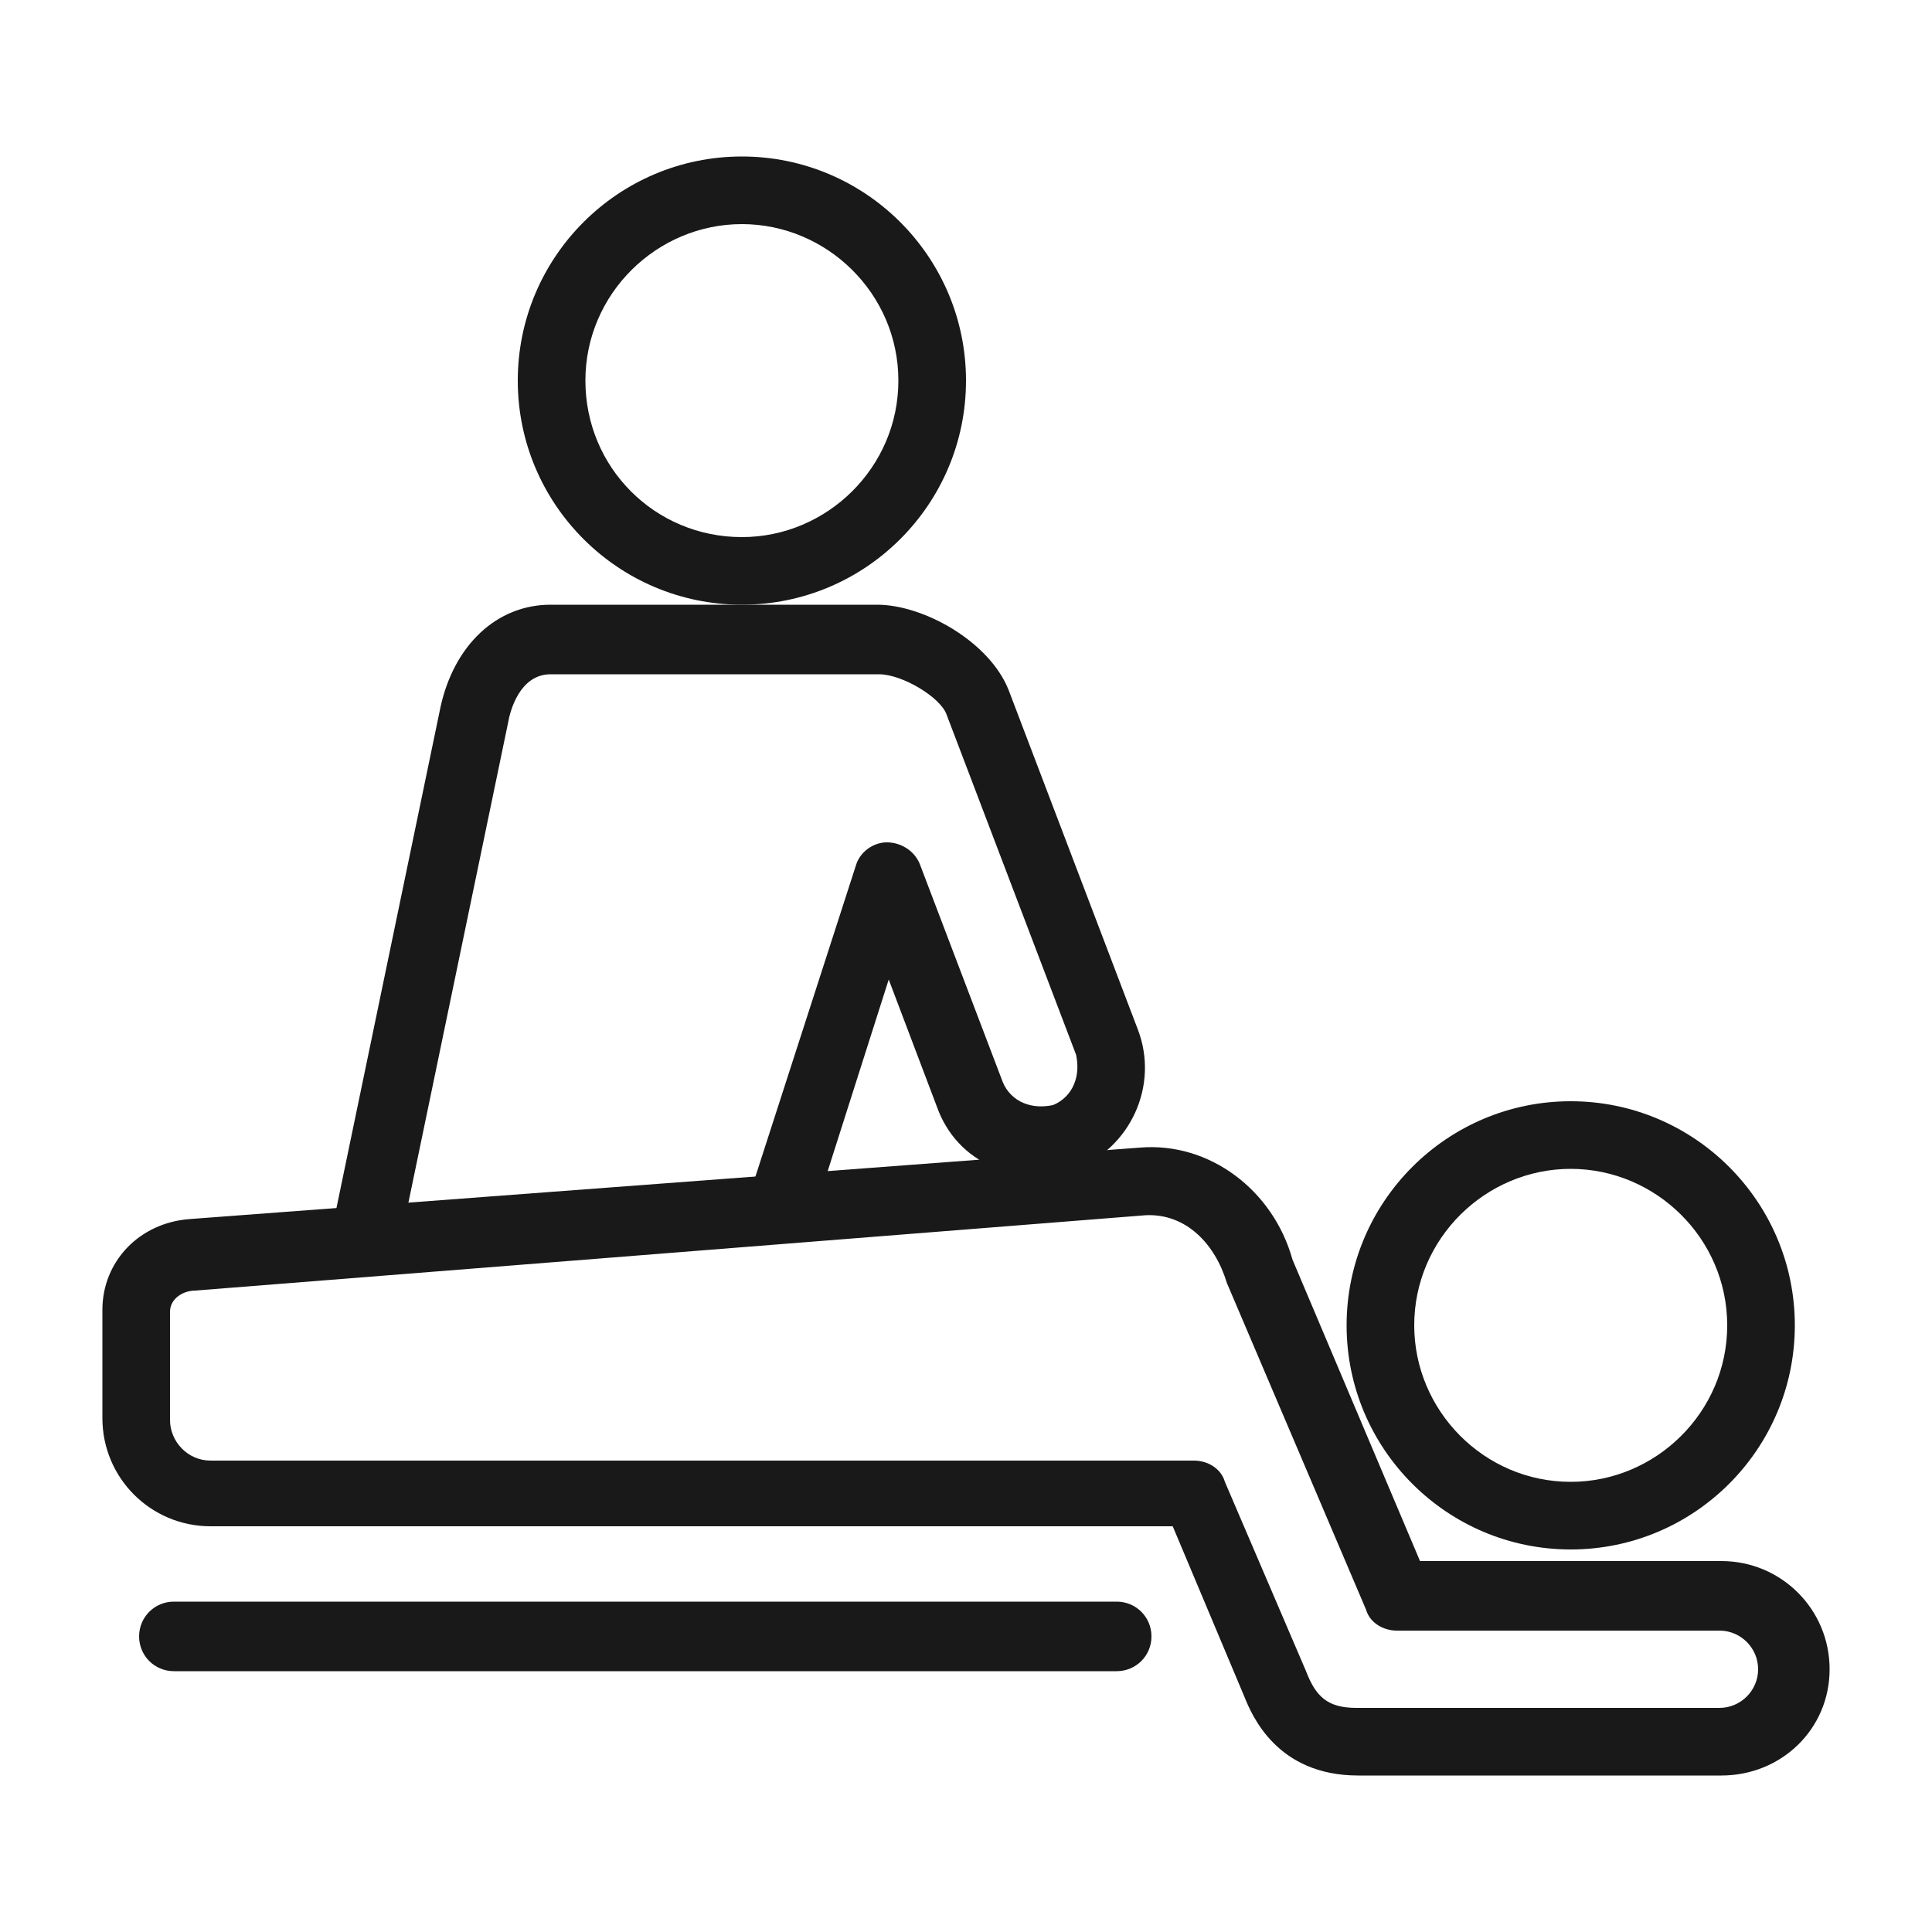
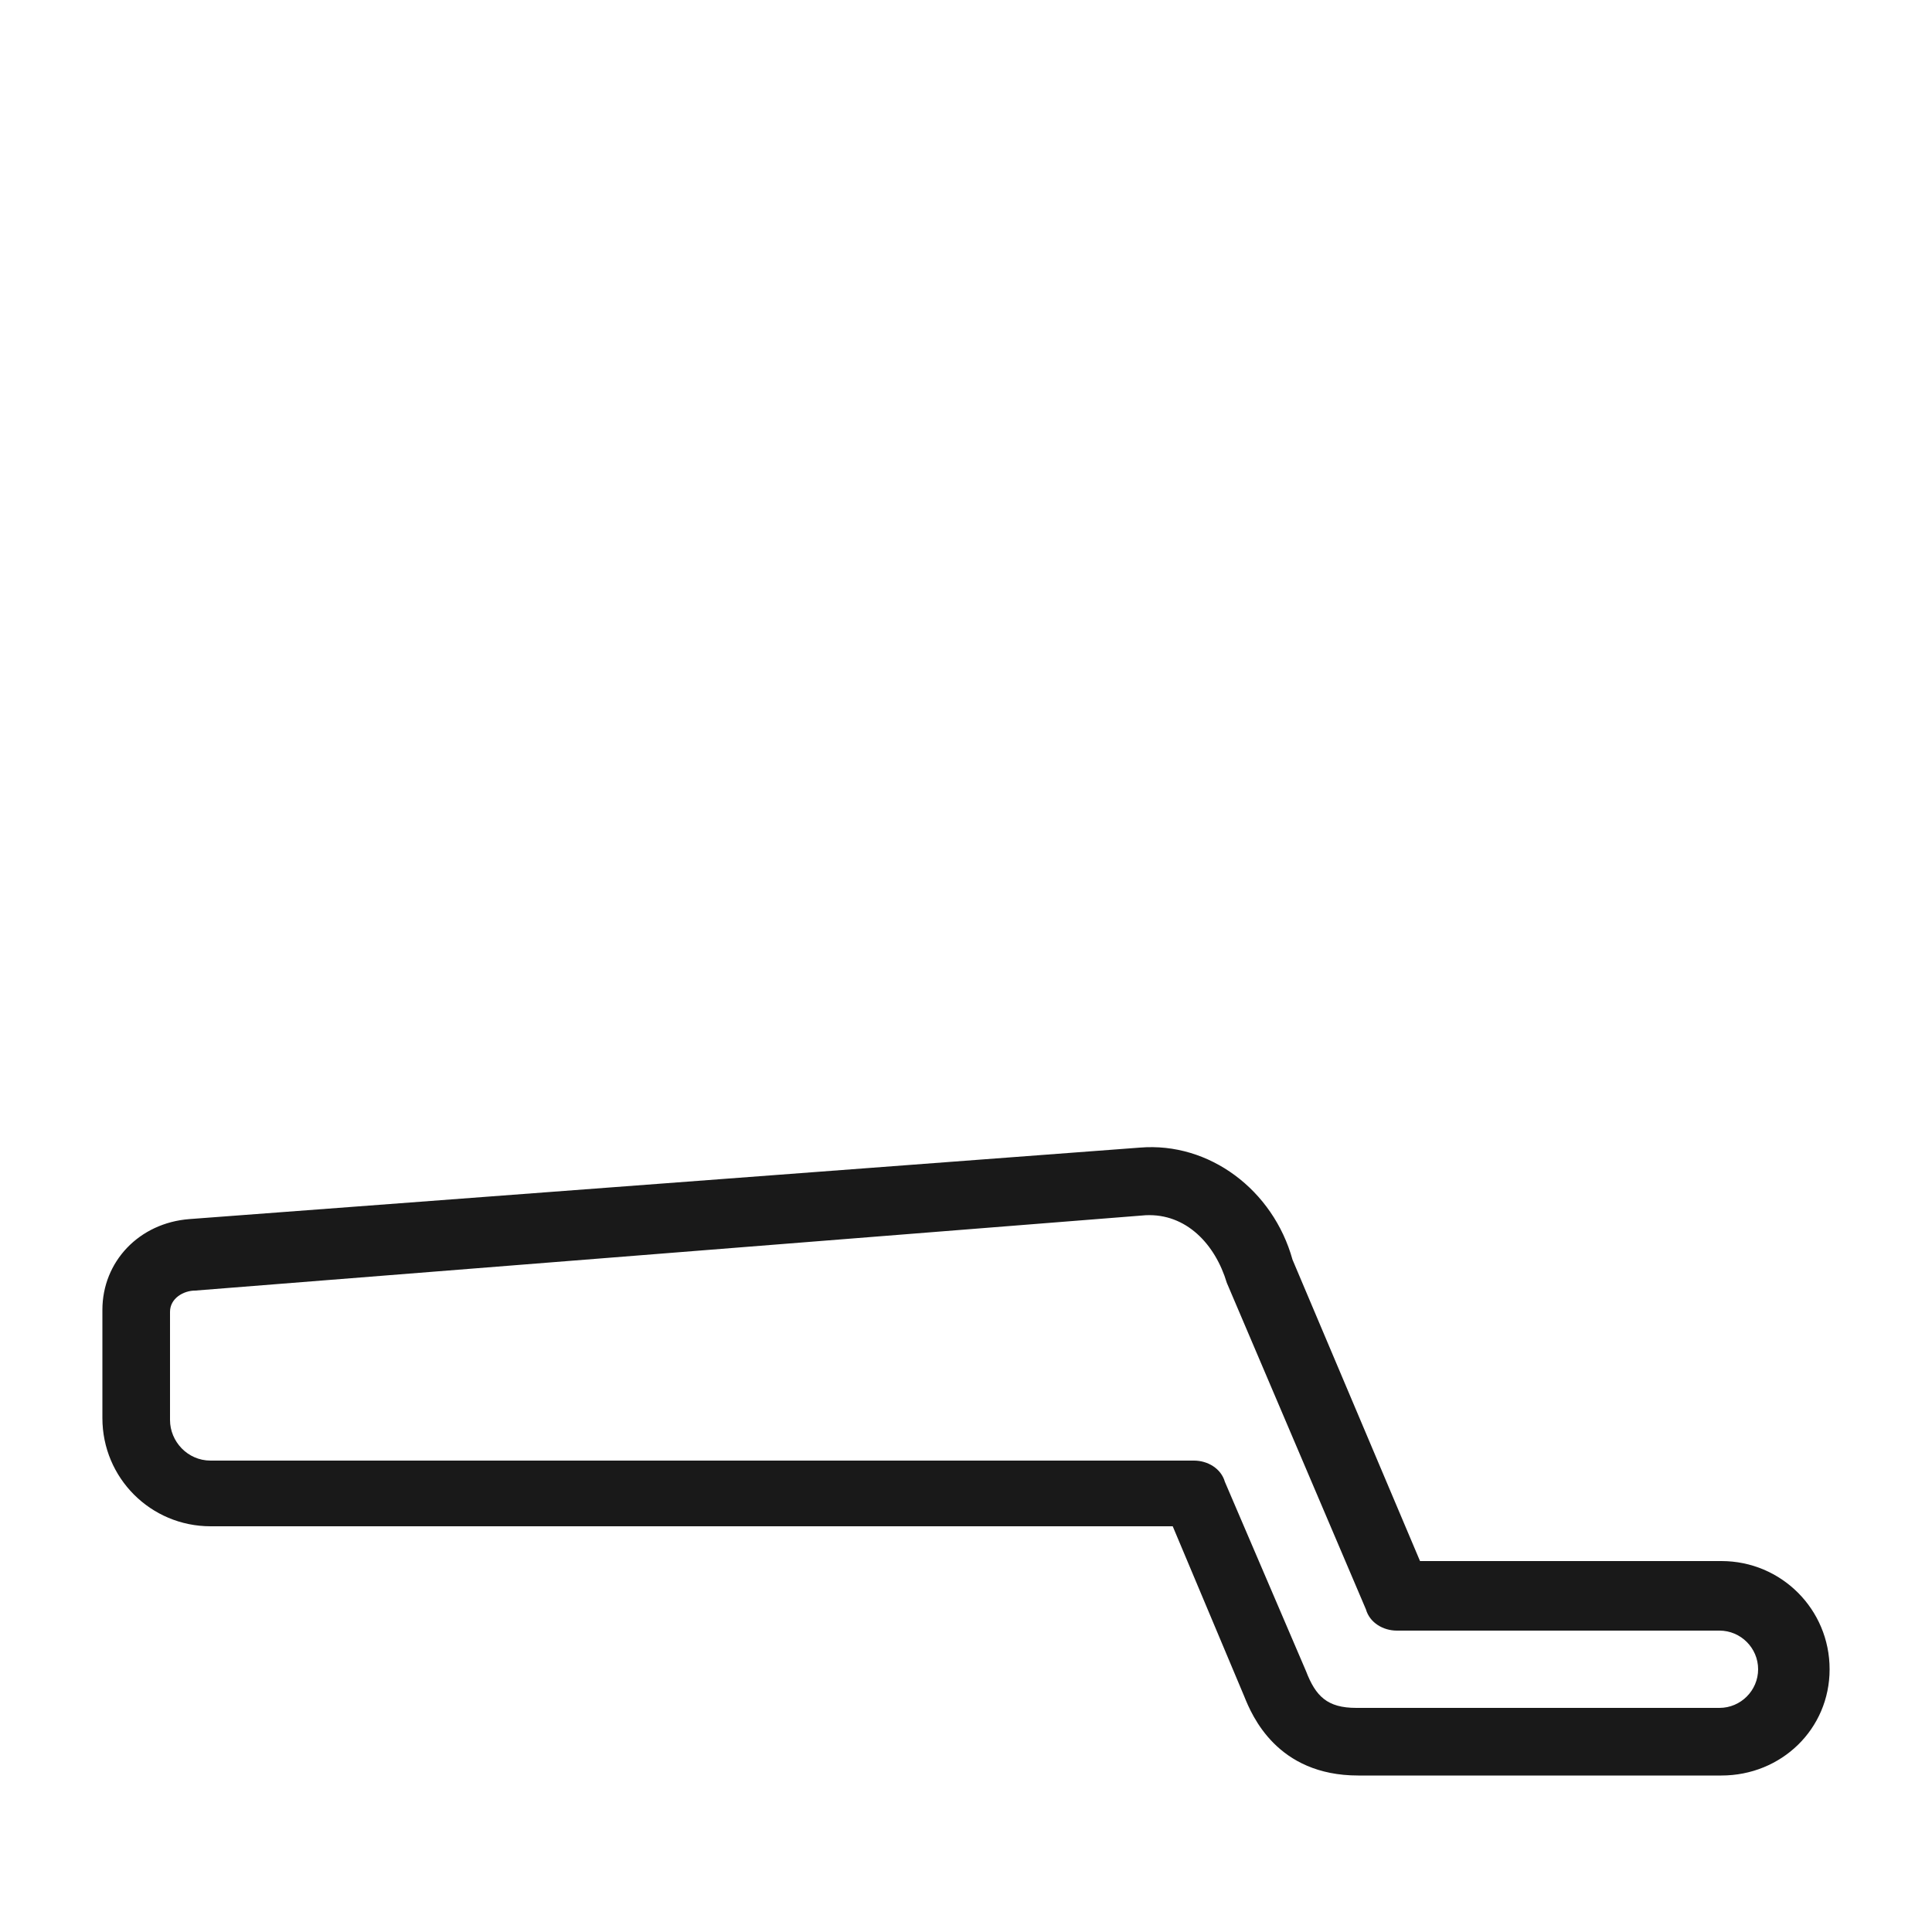
<svg xmlns="http://www.w3.org/2000/svg" viewBox="0 0 100 100">
  <style>.st0{fill:#191919}</style>
  <g id="_x31_61">
-     <path class="st0" d="M38.4 31.3c-6.4 0-11.6-5.2-11.6-11.6S32 8.1 38.4 8.1 50 13.3 50 19.7s-5.2 11.6-11.6 11.6zm0-19.7c-4.4 0-8.1 3.6-8.1 8.1s3.6 8.1 8.1 8.1c4.4 0 8.1-3.6 8.1-8.1s-3.7-8.1-8.1-8.1zM81.3 80.2c-6.4 0-11.6-5.2-11.6-11.6 0-6.4 5.2-11.6 11.6-11.6 6.4 0 11.6 5.2 11.6 11.6s-5.2 11.6-11.6 11.6zm0-19.7c-4.4 0-8.1 3.6-8.1 8.1 0 4.4 3.6 8.1 8.1 8.1 4.4 0 8.1-3.6 8.1-8.1s-3.7-8.1-8.1-8.1z" />
    <path class="st0" d="M89.1 91.9H70.3c-4.2 0-5.5-3.1-5.9-4.1L60.7 79H10.9c-3.1 0-5.6-2.5-5.6-5.6v-5.6c0-2.5 1.9-4.5 4.5-4.7L59 59.4c3.6-.3 6.9 2.2 7.9 5.8l6.6 15.6h15.6c3.1 0 5.6 2.5 5.6 5.6s-2.5 5.5-5.6 5.5zm-79-25.1c-.6 0-1.3.4-1.3 1.1v5.6c0 1.1.9 2.1 2.1 2.1h50.9c.7 0 1.4.4 1.6 1.1l4.2 9.8c.5 1.3 1.1 1.9 2.6 1.9H89c1.1 0 2-.9 2-2s-.9-2-2-2H72.3c-.7 0-1.4-.4-1.6-1.1l-7.2-16.9c-.6-2-2.1-3.6-4.2-3.5l-49.2 3.9z" />
-     <path class="st0" d="M19.2 64.7h-.4c-1-.2-1.6-1.1-1.4-2.1l5.4-26c.7-3.2 2.9-5.3 5.7-5.3h16.9c2.4 0 5.8 1.9 6.8 4.4l6.7 17.6c1.1 2.9-.4 6.1-3.2 7.2-1.4.5-2.9.5-4.3-.1s-2.4-1.7-2.9-3.1L46 50.7 42.4 62c-.3.9-1.3 1.5-2.2 1.1-.9-.3-1.4-1.3-1.1-2.2l5.2-16.1c.2-.7.9-1.2 1.6-1.2.7 0 1.4.4 1.7 1.1L51.9 56c.2.5.6.9 1.1 1.1.5.2 1 .2 1.5.1.5-.2.9-.6 1.1-1.1.2-.5.2-1 .1-1.5L49 37c-.3-.9-2.3-2.1-3.5-2.1h-17c-1.6 0-2.1 1.9-2.2 2.5l-5.4 26c-.1.7-.9 1.3-1.7 1.3zM57.8 86.5H9c-1 0-1.8-.8-1.8-1.8S8 82.9 9 82.9h48.8c1 0 1.8.8 1.8 1.8s-.8 1.8-1.8 1.8z" />
  </g>
</svg>